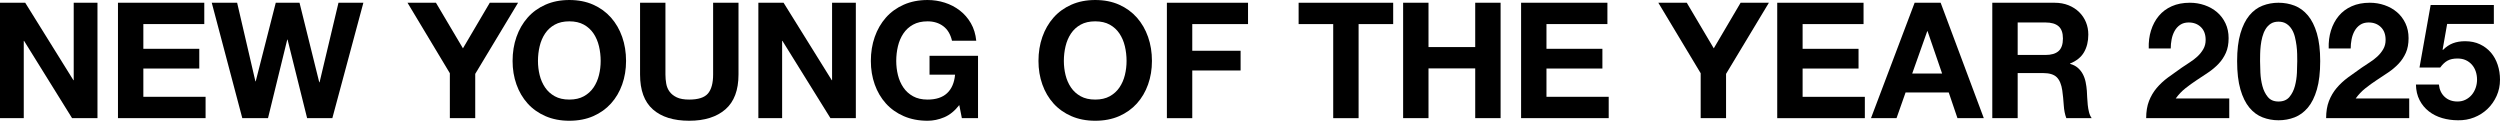
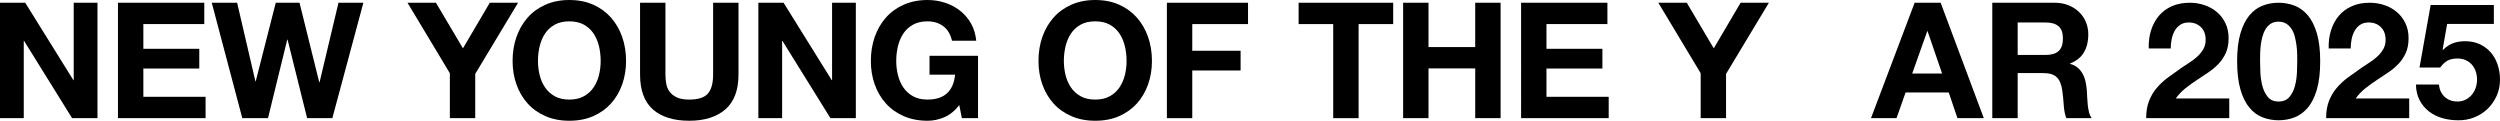
<svg xmlns="http://www.w3.org/2000/svg" id="_レイヤー_2" width="1358.203" height="65.6" viewBox="0 0 1358.203 65.6">
  <g id="_レイヤー_1-2">
    <path d="M13.7,1.493l26.17,42.065h.176V1.493h12.909v62.702h-13.787L13.085,22.218h-.176v41.977H0V1.493h13.7Z" />
    <path d="M110.984,1.493v11.592h-33.107v13.436h30.385v10.714h-30.385v15.368h33.81v11.592h-47.597V1.493h46.895Z" />
    <path d="M166.854,64.195l-10.626-42.68h-.176l-10.45,42.68h-13.963L115.041,1.493h13.787l9.923,42.68h.176L149.817,1.493h12.909l10.714,43.207h.176L183.891,1.493h13.524l-16.861,62.702h-13.7Z" />
    <path d="M221.388,1.493h15.456l14.666,24.765,14.578-24.765h15.368l-23.272,38.64v24.062h-13.787v-24.414L221.388,1.493Z" />
    <path d="M280.585,20.067c1.405-4.009,3.425-7.508,6.059-10.494,2.635-2.986,5.869-5.327,9.704-7.025,3.834-1.697,8.152-2.547,12.953-2.547,4.859,0,9.191.85,12.997,2.547,3.805,1.699,7.025,4.04,9.66,7.025,2.635,2.986,4.655,6.485,6.059,10.494,1.405,4.011,2.108,8.358,2.108,13.041,0,4.567-.702,8.826-2.108,12.778-1.405,3.952-3.425,7.392-6.059,10.319-2.634,2.928-5.855,5.225-9.66,6.894-3.806,1.668-8.138,2.503-12.997,2.503-4.801,0-9.119-.834-12.953-2.503-3.835-1.669-7.069-3.966-9.704-6.894-2.634-2.927-4.654-6.367-6.059-10.319-1.405-3.952-2.108-8.211-2.108-12.778,0-4.683.703-9.03,2.108-13.041ZM293.187,40.792c.615,2.489,1.594,4.728,2.942,6.718,1.346,1.991,3.102,3.587,5.269,4.786,2.165,1.201,4.8,1.8,7.904,1.8s5.737-.6,7.904-1.8c2.165-1.199,3.922-2.795,5.269-4.786,1.346-1.99,2.327-4.229,2.942-6.718.615-2.488.922-5.05.922-7.684,0-2.751-.307-5.414-.922-7.991-.615-2.576-1.596-4.874-2.942-6.894-1.348-2.02-3.104-3.63-5.269-4.83-2.167-1.199-4.801-1.8-7.904-1.8s-5.739.601-7.904,1.8c-2.167,1.2-3.923,2.81-5.269,4.83-1.348,2.02-2.327,4.318-2.942,6.894-.615,2.577-.922,5.24-.922,7.991,0,2.635.307,5.197.922,7.684Z" />
    <path d="M394.099,59.409c-4.742,4.127-11.3,6.191-19.671,6.191-8.49,0-15.061-2.049-19.715-6.147-4.654-4.097-6.982-10.42-6.982-18.968V1.493h13.788v38.991c0,1.699.145,3.367.439,5.006.292,1.64.907,3.089,1.844,4.347.936,1.26,2.239,2.283,3.908,3.074,1.668.79,3.908,1.186,6.718,1.186,4.918,0,8.313-1.098,10.187-3.293,1.873-2.195,2.81-5.634,2.81-10.319V1.493h13.788v38.991c0,8.49-2.371,14.797-7.113,18.925Z" />
    <path d="M425.704,1.493l26.17,42.065h.176V1.493h12.909v62.702h-13.787l-26.082-41.977h-.176v41.977h-12.909V1.493h13.7Z" />
    <path d="M512.987,63.712c-2.986,1.258-6.002,1.888-9.045,1.888-4.801,0-9.119-.834-12.953-2.503-3.835-1.669-7.069-3.966-9.704-6.894-2.635-2.927-4.654-6.367-6.059-10.319-1.405-3.952-2.108-8.211-2.108-12.778,0-4.683.703-9.03,2.108-13.041,1.405-4.009,3.425-7.508,6.059-10.494,2.635-2.986,5.869-5.327,9.704-7.025,3.834-1.697,8.152-2.547,12.953-2.547,3.219,0,6.337.483,9.353,1.449,3.015.966,5.737,2.386,8.167,4.259,2.429,1.874,4.435,4.187,6.016,6.938,1.581,2.753,2.547,5.914,2.898,9.484h-13.173c-.821-3.513-2.401-6.147-4.742-7.904-2.342-1.756-5.181-2.634-8.518-2.634-3.104,0-5.738.601-7.904,1.8-2.167,1.2-3.923,2.81-5.269,4.83-1.347,2.02-2.327,4.318-2.942,6.894-.615,2.577-.922,5.24-.922,7.991,0,2.635.307,5.197.922,7.684.615,2.489,1.594,4.728,2.942,6.718,1.346,1.991,3.102,3.587,5.269,4.786,2.165,1.201,4.8,1.8,7.904,1.8,4.567,0,8.093-1.156,10.582-3.469,2.488-2.312,3.937-5.664,4.347-10.055h-13.875v-10.275h26.345v33.898h-8.782l-1.405-7.113c-2.459,3.161-5.181,5.372-8.167,6.63Z" />
    <path d="M566.291,20.067c1.405-4.009,3.425-7.508,6.059-10.494,2.635-2.986,5.869-5.327,9.704-7.025,3.834-1.697,8.152-2.547,12.953-2.547,4.859,0,9.191.85,12.997,2.547,3.805,1.699,7.025,4.04,9.66,7.025,2.635,2.986,4.654,6.485,6.059,10.494,1.405,4.011,2.108,8.358,2.108,13.041,0,4.567-.703,8.826-2.108,12.778-1.405,3.952-3.425,7.392-6.059,10.319-2.635,2.928-5.855,5.225-9.66,6.894-3.806,1.668-8.138,2.503-12.997,2.503-4.801,0-9.119-.834-12.953-2.503-3.835-1.669-7.069-3.966-9.704-6.894-2.635-2.927-4.654-6.367-6.059-10.319-1.405-3.952-2.108-8.211-2.108-12.778,0-4.683.703-9.03,2.108-13.041ZM578.893,40.792c.615,2.489,1.594,4.728,2.942,6.718,1.346,1.991,3.102,3.587,5.269,4.786,2.165,1.201,4.8,1.8,7.904,1.8s5.737-.6,7.904-1.8c2.165-1.199,3.922-2.795,5.269-4.786,1.346-1.99,2.327-4.229,2.942-6.718.615-2.488.922-5.05.922-7.684,0-2.751-.307-5.414-.922-7.991-.615-2.576-1.596-4.874-2.942-6.894-1.348-2.02-3.104-3.63-5.269-4.83-2.167-1.199-4.801-1.8-7.904-1.8s-5.738.601-7.904,1.8c-2.167,1.2-3.923,2.81-5.269,4.83-1.347,2.02-2.327,4.318-2.942,6.894-.615,2.577-.922,5.24-.922,7.991,0,2.635.307,5.197.922,7.684Z" />
    <path d="M678.031,1.493v11.592h-30.297v14.49h26.258v10.714h-26.258v25.907h-13.787V1.493h44.085Z" />
    <path d="M705.517,13.085V1.493h51.374v11.592h-18.793v51.11h-13.788V13.085h-18.793Z" />
    <path d="M776.078,1.493v24.062h25.38V1.493h13.787v62.702h-13.787v-27.048h-25.38v27.048h-13.787V1.493h13.787Z" />
    <path d="M873.275,1.493v11.592h-33.108v13.436h30.385v10.714h-30.385v15.368h33.81v11.592h-47.597V1.493h46.895Z" />
    <path d="M900.937,1.493h15.456l14.666,24.765,14.578-24.765h15.368l-23.272,38.64v24.062h-13.787v-24.414l-23.008-38.289Z" />
-     <path d="M1012.43,1.493v11.592h-33.108v13.436h30.385v10.714h-30.385v15.368h33.81v11.592h-47.597V1.493h46.895Z" />
    <path d="M1054.319,1.493l23.447,62.702h-14.314l-4.742-13.963h-23.447l-4.918,13.963h-13.875l23.711-62.702h14.139ZM1055.109,39.957l-7.904-23.008h-.176l-8.167,23.008h16.246Z" />
    <path d="M1116.187,1.493c2.81,0,5.342.454,7.596,1.361,2.253.908,4.185,2.151,5.796,3.732,1.61,1.581,2.839,3.411,3.688,5.489.848,2.079,1.273,4.318,1.273,6.718,0,3.688-.777,6.88-2.327,9.572-1.552,2.694-4.084,4.742-7.596,6.147v.176c1.697.469,3.102,1.185,4.215,2.151,1.111.966,2.02,2.108,2.722,3.425s1.214,2.766,1.537,4.347c.321,1.581.541,3.162.659,4.742.058.996.117,2.167.176,3.513.058,1.347.161,2.722.307,4.128.145,1.405.38,2.737.702,3.996.321,1.26.804,2.327,1.449,3.205h-13.787c-.762-1.99-1.23-4.361-1.405-7.113-.176-2.751-.439-5.386-.79-7.904-.469-3.278-1.464-5.678-2.986-7.201-1.523-1.522-4.011-2.283-7.465-2.283h-13.788v24.501h-13.787V1.493h33.81ZM1111.269,29.859c3.161,0,5.533-.703,7.113-2.108,1.581-1.405,2.371-3.689,2.371-6.85,0-3.043-.79-5.254-2.371-6.63-1.581-1.375-3.952-2.064-7.113-2.064h-15.105v17.652h15.105Z" />
    <path d="M1168.613,16.554c.936-3.015,2.341-5.649,4.215-7.904,1.873-2.253,4.229-4.01,7.069-5.269,2.839-1.258,6.103-1.888,9.792-1.888,2.81,0,5.489.439,8.035,1.317,2.547.878,4.786,2.138,6.718,3.776,1.932,1.64,3.469,3.659,4.61,6.059,1.142,2.401,1.712,5.094,1.712,8.079,0,3.104-.498,5.767-1.493,7.992-.996,2.226-2.313,4.201-3.952,5.928-1.64,1.728-3.499,3.293-5.576,4.698-2.079,1.405-4.171,2.796-6.279,4.171-2.108,1.376-4.158,2.854-6.147,4.435-1.991,1.581-3.747,3.425-5.269,5.532h29.068v10.714h-45.139c0-3.57.512-6.674,1.537-9.309,1.024-2.635,2.415-4.991,4.171-7.07,1.756-2.077,3.82-3.996,6.191-5.752,2.371-1.756,4.874-3.542,7.508-5.357,1.346-.936,2.78-1.888,4.303-2.854,1.522-.966,2.912-2.034,4.171-3.205,1.258-1.171,2.312-2.488,3.161-3.952.848-1.463,1.273-3.131,1.273-5.006,0-2.986-.864-5.313-2.591-6.982-1.727-1.668-3.938-2.503-6.63-2.503-1.815,0-3.352.425-4.61,1.273-1.26.849-2.269,1.962-3.03,3.337-.762,1.376-1.304,2.898-1.625,4.567-.323,1.669-.483,3.323-.483,4.962h-11.943c-.118-3.513.292-6.776,1.229-9.792Z" />
    <path d="M1217.185,18.135c1.199-4.068,2.824-7.333,4.874-9.792,2.049-2.459,4.435-4.215,7.157-5.269,2.722-1.054,5.605-1.581,8.65-1.581,3.102,0,6.015.527,8.738,1.581,2.722,1.054,5.122,2.81,7.201,5.269,2.077,2.459,3.717,5.723,4.918,9.792,1.199,4.07,1.8,9.089,1.8,15.061,0,6.147-.601,11.285-1.8,15.412-1.2,4.127-2.84,7.421-4.918,9.879-2.079,2.459-4.479,4.215-7.201,5.269-2.723,1.054-5.635,1.581-8.738,1.581-3.045,0-5.928-.527-8.65-1.581-2.722-1.054-5.109-2.81-7.157-5.269-2.05-2.459-3.675-5.752-4.874-9.879-1.201-4.128-1.8-9.265-1.8-15.412,0-5.972.6-10.991,1.8-15.061ZM1228.031,39.563c.116,2.489.483,4.889,1.098,7.201.615,2.313,1.594,4.289,2.942,5.928,1.346,1.64,3.278,2.459,5.796,2.459,2.575,0,4.551-.819,5.928-2.459,1.375-1.638,2.371-3.614,2.986-5.928.615-2.312.98-4.712,1.098-7.201.117-2.488.176-4.611.176-6.367,0-1.054-.015-2.327-.044-3.82-.03-1.493-.147-3.03-.351-4.611-.206-1.581-.498-3.146-.878-4.698-.381-1.55-.952-2.942-1.712-4.171-.762-1.229-1.728-2.224-2.898-2.986-1.172-.76-2.606-1.142-4.303-1.142s-3.118.381-4.259,1.142c-1.142.761-2.079,1.756-2.81,2.986-.733,1.229-1.303,2.621-1.712,4.171-.41,1.552-.703,3.118-.878,4.698-.175,1.581-.278,3.118-.307,4.611-.03,1.493-.044,2.766-.044,3.82,0,1.756.058,3.879.176,6.367Z" />
    <path d="M1266.381,16.554c.936-3.015,2.341-5.649,4.215-7.904,1.873-2.253,4.229-4.01,7.069-5.269,2.839-1.258,6.103-1.888,9.792-1.888,2.81,0,5.489.439,8.035,1.317,2.547.878,4.786,2.138,6.718,3.776,1.932,1.64,3.469,3.659,4.61,6.059,1.142,2.401,1.713,5.094,1.713,8.079,0,3.104-.498,5.767-1.493,7.992-.996,2.226-2.314,4.201-3.952,5.928-1.64,1.728-3.499,3.293-5.576,4.698-2.079,1.405-4.171,2.796-6.279,4.171-2.108,1.376-4.158,2.854-6.147,4.435-1.991,1.581-3.747,3.425-5.269,5.532h29.068v10.714h-45.139c0-3.57.512-6.674,1.537-9.309,1.024-2.635,2.415-4.991,4.171-7.07,1.757-2.077,3.82-3.996,6.191-5.752,2.371-1.756,4.874-3.542,7.508-5.357,1.346-.936,2.78-1.888,4.303-2.854,1.522-.966,2.912-2.034,4.171-3.205,1.258-1.171,2.312-2.488,3.161-3.952.848-1.463,1.273-3.131,1.273-5.006,0-2.986-.865-5.313-2.591-6.982-1.727-1.668-3.938-2.503-6.63-2.503-1.815,0-3.352.425-4.61,1.273-1.26.849-2.269,1.962-3.03,3.337-.761,1.376-1.303,2.898-1.625,4.567-.323,1.669-.483,3.323-.483,4.962h-11.943c-.118-3.513.292-6.776,1.23-9.792Z" />
    <path d="M1329.487,12.997l-2.459,13.963.176.175c1.697-1.697,3.513-2.912,5.445-3.644,1.932-.731,4.127-1.098,6.586-1.098,3.043,0,5.737.557,8.079,1.668,2.341,1.113,4.317,2.606,5.928,4.479,1.61,1.874,2.839,4.083,3.689,6.63.848,2.547,1.273,5.255,1.273,8.123,0,3.162-.615,6.104-1.844,8.826s-2.884,5.08-4.962,7.069c-2.079,1.991-4.494,3.528-7.245,4.61-2.752,1.083-5.679,1.595-8.782,1.537-2.986,0-5.84-.395-8.562-1.186-2.723-.79-5.138-2.005-7.245-3.644-2.107-1.638-3.791-3.673-5.049-6.103-1.26-2.429-1.918-5.254-1.976-8.475h12.47c.292,2.81,1.346,5.05,3.161,6.718,1.814,1.669,4.127,2.503,6.938,2.503,1.638,0,3.117-.336,4.435-1.01,1.317-.672,2.429-1.55,3.337-2.634.907-1.083,1.609-2.341,2.108-3.776.497-1.434.746-2.912.746-4.435,0-1.581-.234-3.074-.702-4.479-.469-1.405-1.172-2.635-2.108-3.688-.937-1.054-2.05-1.873-3.337-2.459-1.288-.584-2.781-.878-4.479-.878-2.226,0-4.04.395-5.445,1.185-1.405.79-2.722,2.035-3.952,3.732h-11.241l6.059-33.985h34.337v10.275h-25.379Z" />
  </g>
</svg>